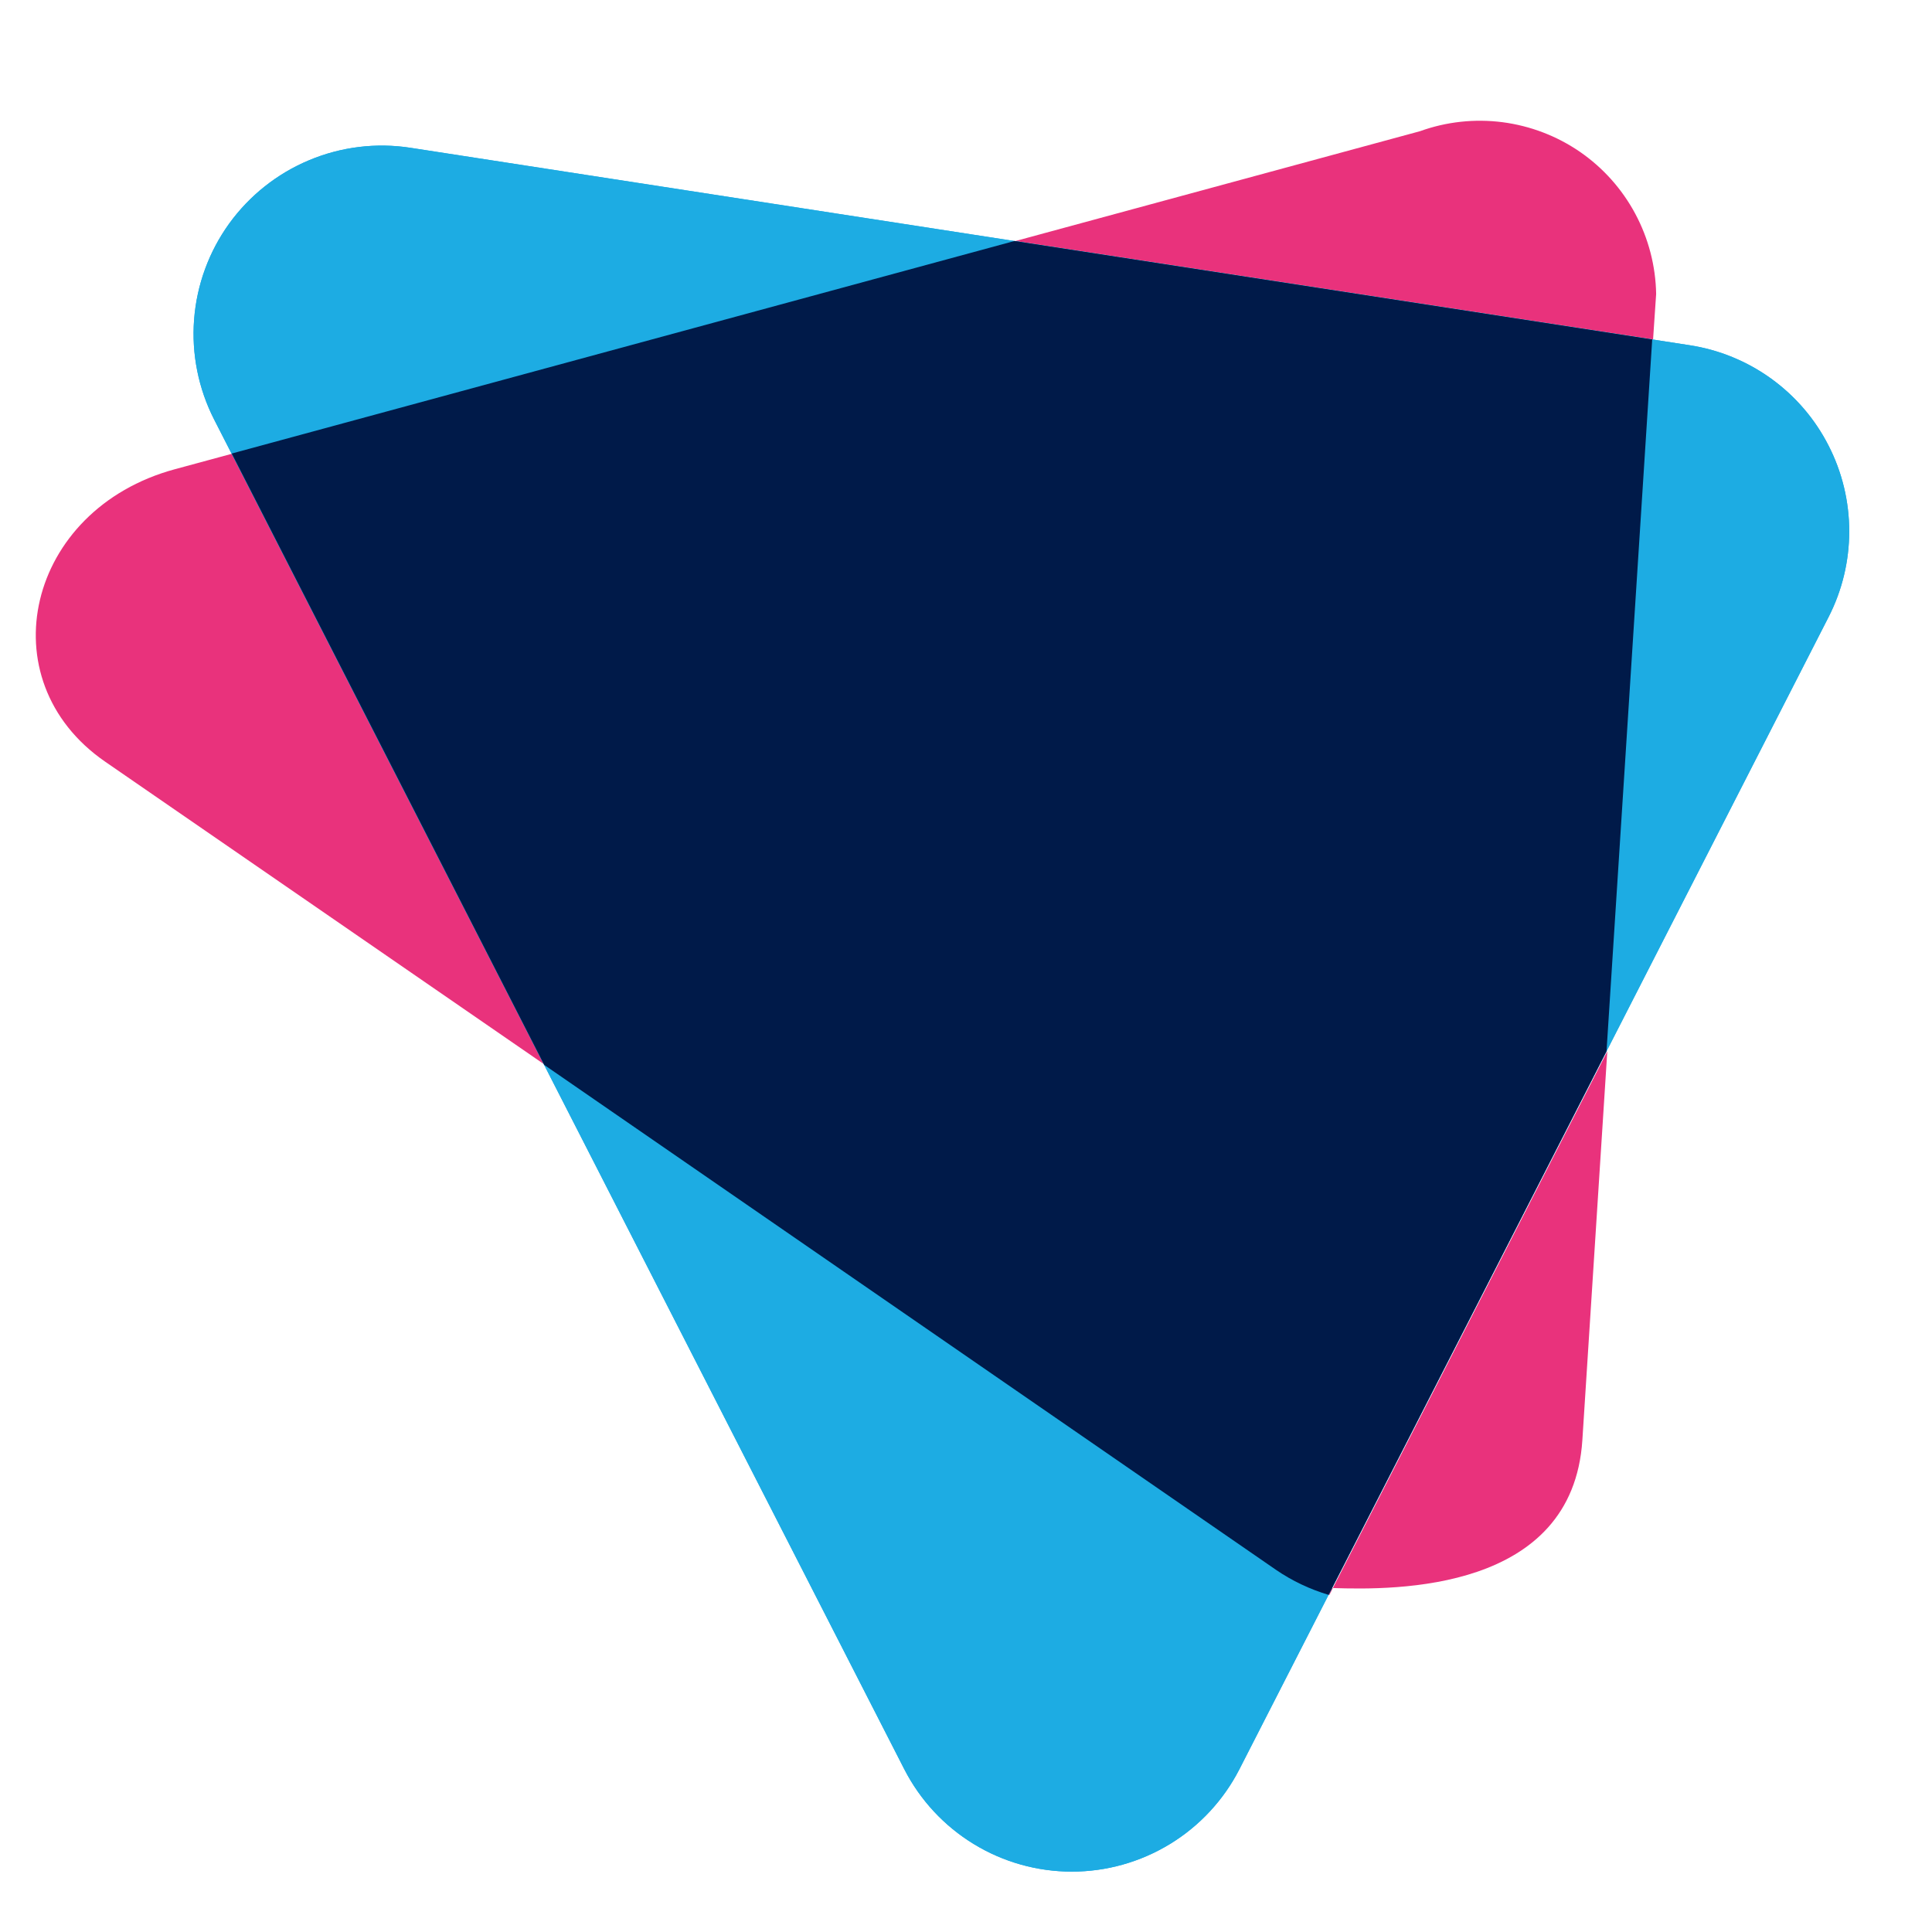
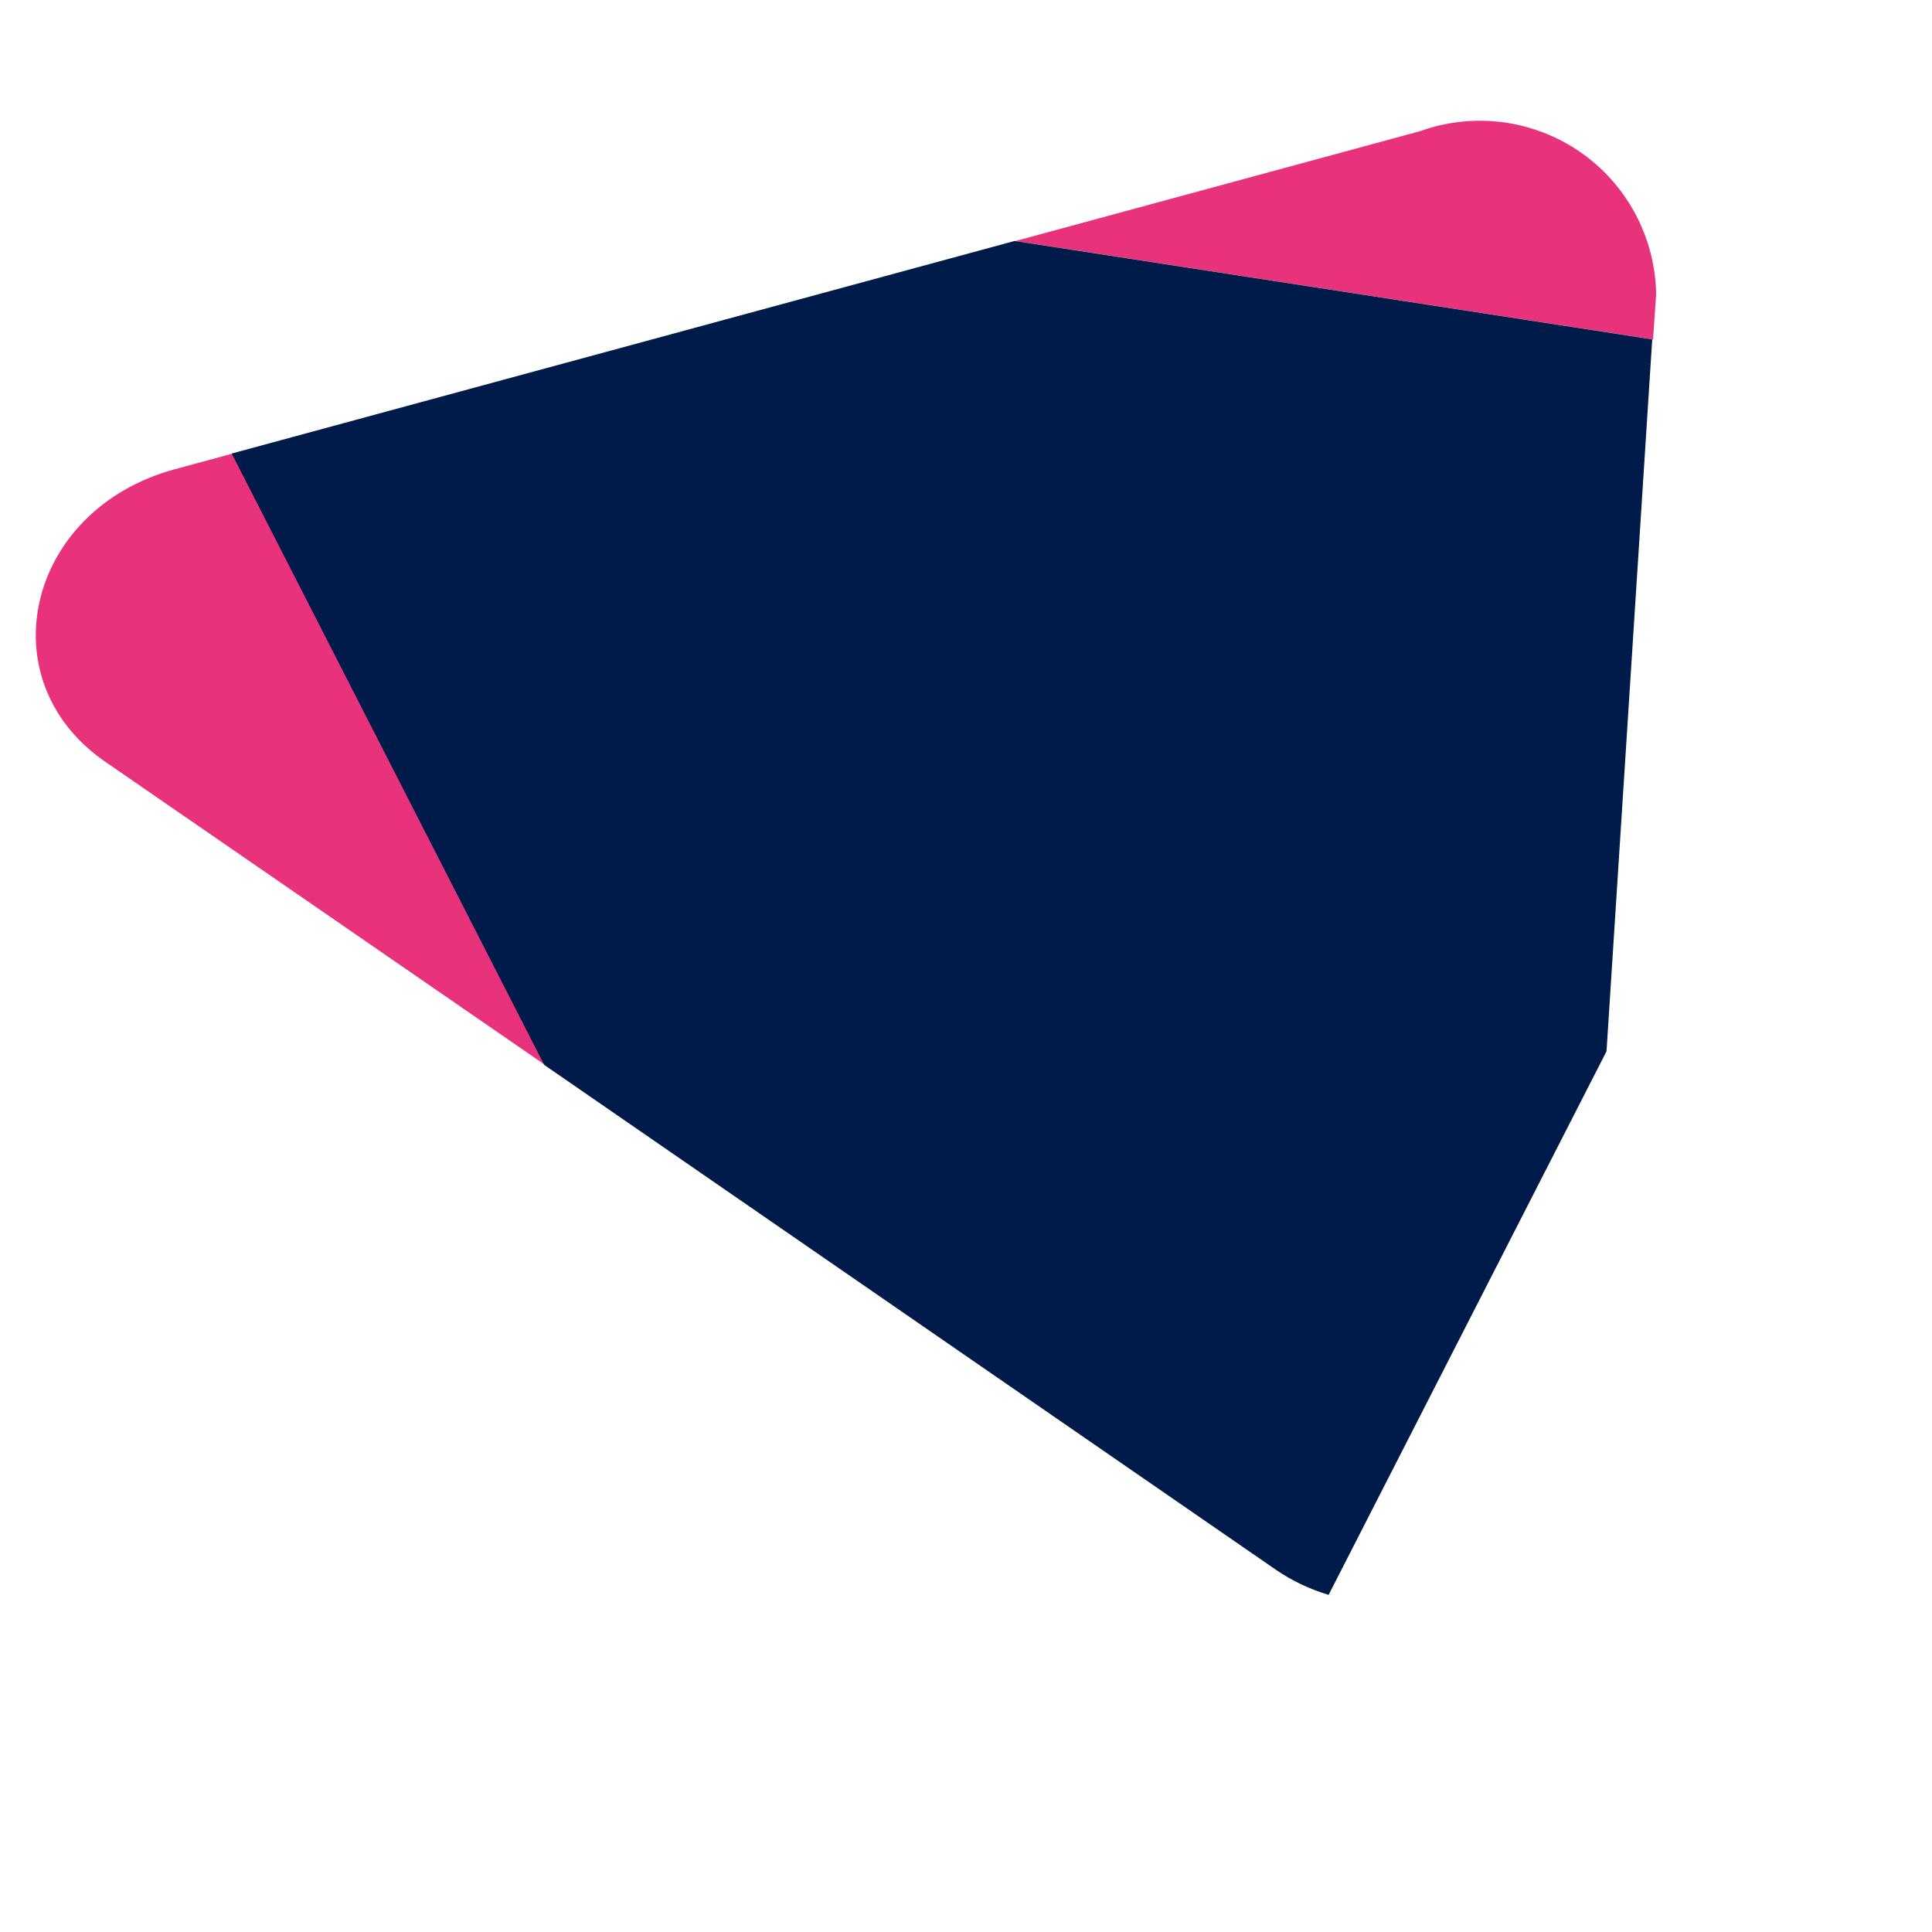
<svg xmlns="http://www.w3.org/2000/svg" width="32" height="32" viewBox="0 0 32 32" fill="none">
-   <path d="M22.019 26.416C21.551 26.277 21.666 26.289 22.076 26.303L22.019 26.416Z" fill="#E9327C" />
-   <path d="M26.209 23.851C26.047 26.364 23.115 26.337 22.076 26.303L26.622 17.413L26.209 23.851Z" fill="#E9327C" />
  <path d="M9.027 17.638L1.742 12.616C-0.224 11.259 0.444 8.436 2.896 7.772L3.851 7.513L9.027 17.638Z" fill="#E9327C" />
  <path d="M23.52 2.173C23.957 2.015 24.425 1.965 24.886 2.024C25.346 2.084 25.787 2.252 26.169 2.515C26.552 2.779 26.866 3.131 27.085 3.54C27.304 3.949 27.423 4.405 27.431 4.869L27.38 5.622L16.819 3.992L23.52 2.173Z" fill="#E9327C" />
-   <path d="M14.979 29.306L3.547 6.949C3.286 6.437 3.171 5.864 3.215 5.291C3.259 4.718 3.46 4.169 3.796 3.703C4.133 3.238 4.591 2.874 5.121 2.653C5.651 2.431 6.232 2.36 6.799 2.448L27.986 5.718C28.474 5.793 28.937 5.983 29.337 6.272C29.737 6.561 30.063 6.941 30.287 7.381C30.512 7.82 30.629 8.307 30.629 8.8C30.629 9.294 30.512 9.78 30.287 10.22L20.527 29.307C20.265 29.817 19.867 30.245 19.378 30.543C18.888 30.842 18.326 31 17.753 31C17.179 31 16.617 30.842 16.128 30.543C15.638 30.244 15.241 29.816 14.979 29.306Z" fill="#1DACE3" />
-   <path d="M14.979 29.306L3.547 6.949C3.286 6.437 3.171 5.864 3.215 5.291C3.259 4.718 3.46 4.169 3.796 3.703C4.133 3.238 4.591 2.874 5.121 2.653C5.651 2.431 6.232 2.36 6.799 2.448L27.986 5.718C28.474 5.793 28.937 5.983 29.337 6.272C29.737 6.561 30.063 6.941 30.287 7.381C30.512 7.82 30.629 8.307 30.629 8.8C30.629 9.294 30.512 9.78 30.287 10.22L20.527 29.307C20.265 29.817 19.867 30.245 19.378 30.543C18.888 30.842 18.326 31 17.753 31C17.179 31 16.617 30.842 16.128 30.543C15.638 30.244 15.241 29.816 14.979 29.306Z" fill="#1DACE3" />
  <path d="M27.366 5.621L16.805 3.991L3.838 7.512L9.014 17.638L21.134 26.001C21.401 26.184 21.695 26.323 22.006 26.416L26.609 17.413L27.366 5.621Z" fill="#001A49" />
</svg>